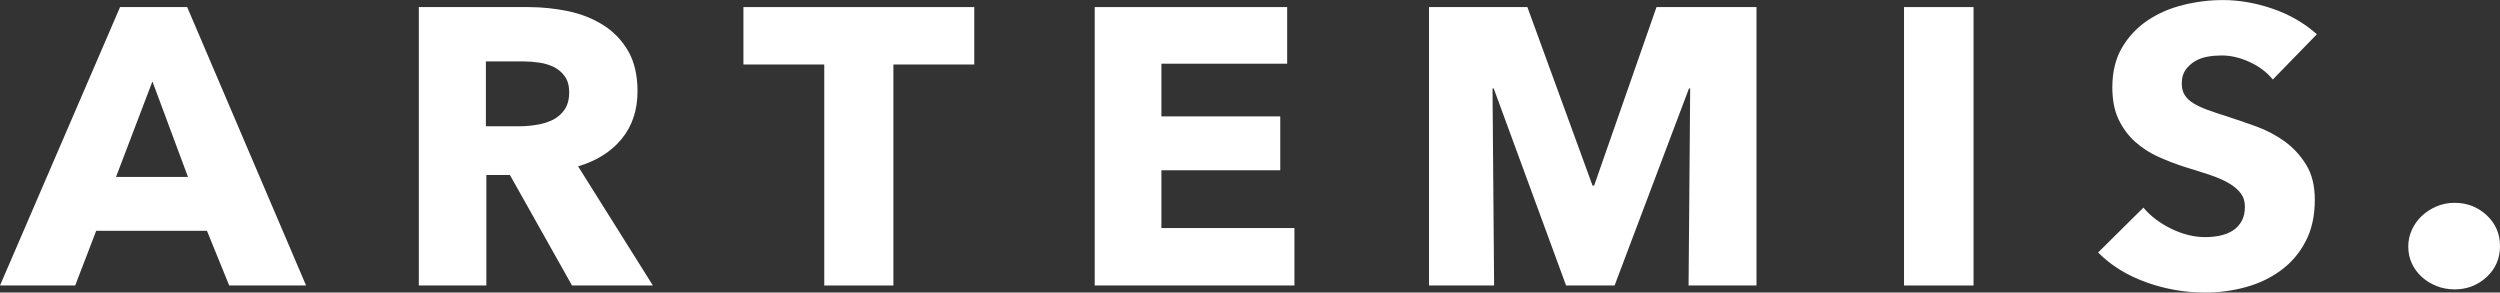
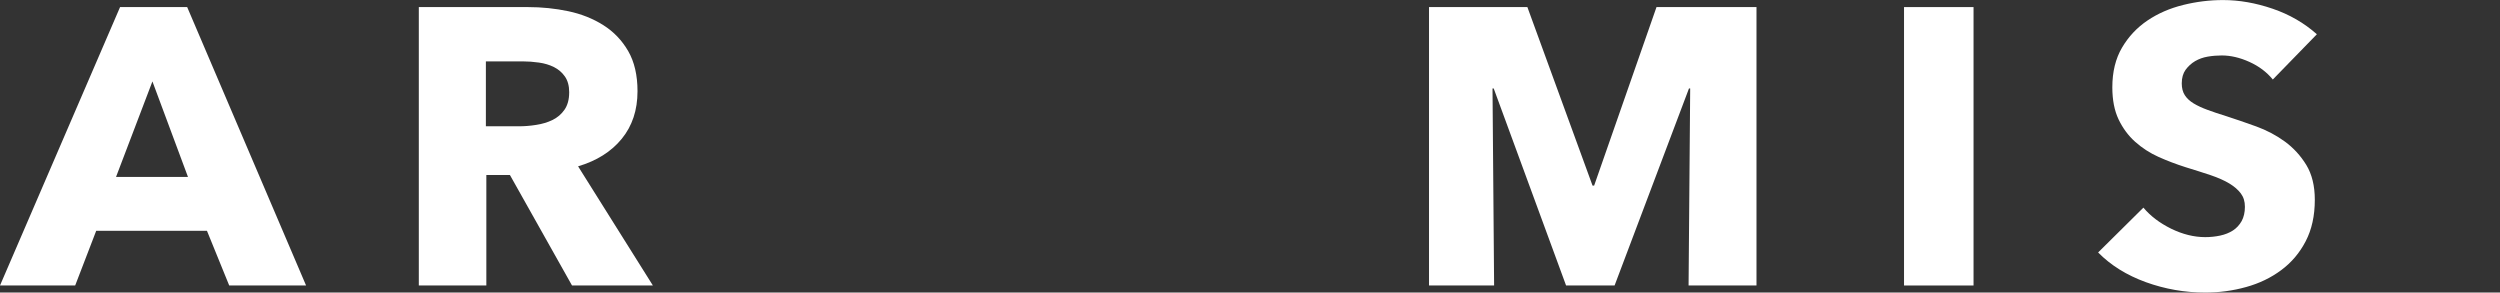
<svg xmlns="http://www.w3.org/2000/svg" width="188" height="22" viewBox="0 0 188 22" fill="none">
  <rect x="0" y="0" width="188" height="22" fill="#333333" stroke="none" />
  <g clip-path="url(#clip0_14_52)">
    <path d="M17.237 21.469L15.564 17.358H7.234L5.653 21.469H0L9.029 0.533H14.076L23.016 21.467H17.239L17.237 21.469ZM11.462 6.122L8.725 13.307H14.136L11.462 6.122Z" fill="white" />
    <path d="M43.016 21.469L38.345 13.158H36.573V21.469H31.495V0.533H39.703C40.736 0.533 41.744 0.635 42.727 0.841C43.711 1.049 44.593 1.399 45.373 1.893C46.154 2.387 46.774 3.035 47.242 3.845C47.708 4.653 47.941 5.66 47.941 6.86C47.941 8.279 47.546 9.473 46.755 10.439C45.966 11.405 44.87 12.094 43.472 12.508L49.096 21.467H43.016V21.469ZM42.804 6.951C42.804 6.457 42.695 6.059 42.481 5.753C42.267 5.448 41.992 5.212 41.656 5.043C41.318 4.876 40.944 4.763 40.526 4.705C40.109 4.646 39.706 4.616 39.319 4.616H36.538V9.497H39.011C39.439 9.497 39.878 9.464 40.325 9.391C40.776 9.323 41.181 9.2 41.549 9.022C41.916 8.843 42.216 8.589 42.449 8.253C42.682 7.918 42.802 7.486 42.802 6.953L42.804 6.951Z" fill="white" />
-     <path d="M67.183 4.85V21.469H61.985V4.85H55.906V0.533H73.264V4.85H67.183Z" fill="white" />
-     <path d="M82.323 21.469V0.533H96.795V4.79H87.338V8.752H96.275V12.804H87.338V17.15H97.341V21.467H82.323V21.469Z" fill="white" />
    <path d="M126.981 21.469L127.102 6.655H127.01L121.417 21.469H117.769L112.328 6.655H112.237L112.357 21.469H107.462V0.533H114.859L119.759 13.957H119.879L124.569 0.533H132.088V21.469H126.981Z" fill="white" />
    <path d="M143.183 21.469V0.533H148.41V21.469H143.183Z" fill="white" />
    <path d="M170.91 5.974C170.459 5.422 169.879 4.984 169.159 4.657C168.441 4.332 167.746 4.17 167.075 4.17C166.732 4.17 166.38 4.198 166.029 4.257C165.674 4.317 165.355 4.432 165.07 4.599C164.788 4.766 164.551 4.984 164.356 5.249C164.165 5.515 164.068 5.857 164.068 6.271C164.068 6.624 164.144 6.921 164.297 7.157C164.45 7.395 164.671 7.601 164.965 7.779C165.259 7.957 165.609 8.117 166.016 8.266C166.42 8.414 166.875 8.569 167.383 8.725C168.112 8.96 168.876 9.222 169.665 9.507C170.454 9.794 171.174 10.173 171.821 10.645C172.468 11.119 173.007 11.706 173.435 12.406C173.859 13.104 174.074 13.977 174.074 15.021C174.074 16.225 173.845 17.265 173.387 18.142C172.932 19.019 172.319 19.743 171.548 20.313C170.78 20.886 169.898 21.311 168.903 21.586C167.91 21.863 166.888 22 165.834 22C164.293 22 162.805 21.738 161.365 21.218C159.926 20.694 158.73 19.951 157.779 18.985L161.184 15.614C161.711 16.244 162.406 16.771 163.268 17.197C164.129 17.618 164.984 17.832 165.836 17.832C166.222 17.832 166.596 17.793 166.961 17.715C167.328 17.635 167.645 17.507 167.92 17.33C168.193 17.152 168.408 16.916 168.575 16.621C168.733 16.325 168.817 15.969 168.817 15.555C168.817 15.14 168.716 14.825 168.513 14.55C168.309 14.275 168.019 14.024 167.645 13.797C167.27 13.571 166.804 13.365 166.247 13.175C165.689 12.989 165.057 12.787 164.346 12.57C163.659 12.352 162.985 12.096 162.324 11.801C161.667 11.505 161.079 11.124 160.563 10.662C160.046 10.199 159.631 9.637 159.316 8.977C159.003 8.316 158.847 7.515 158.847 6.57C158.847 5.405 159.089 4.41 159.576 3.583C160.061 2.755 160.701 2.075 161.49 1.542C162.28 1.01 163.172 0.622 164.167 0.375C165.16 0.128 166.163 0.004 167.177 0.004C168.391 0.004 169.634 0.223 170.901 0.656C172.167 1.088 173.278 1.729 174.229 2.576L170.918 5.977L170.91 5.974Z" fill="white" />
-     <path d="M188 18.51C188 19.439 187.664 20.215 186.992 20.834C186.321 21.452 185.519 21.762 184.585 21.762C184.108 21.762 183.657 21.679 183.235 21.512C182.815 21.348 182.445 21.12 182.126 20.832C181.807 20.542 181.557 20.206 181.375 19.817C181.192 19.433 181.102 19.004 181.102 18.54C181.102 18.099 181.192 17.678 181.375 17.278C181.557 16.881 181.807 16.532 182.126 16.233C182.445 15.934 182.813 15.696 183.235 15.519C183.655 15.341 184.106 15.252 184.585 15.252C185.519 15.252 186.321 15.562 186.992 16.18C187.662 16.803 188 17.577 188 18.506V18.51Z" fill="white" />
  </g>
  <defs>
    <clipPath id="clip0_14_52">
      <rect width="188" height="22" fill="white" />
    </clipPath>
  </defs>
</svg>